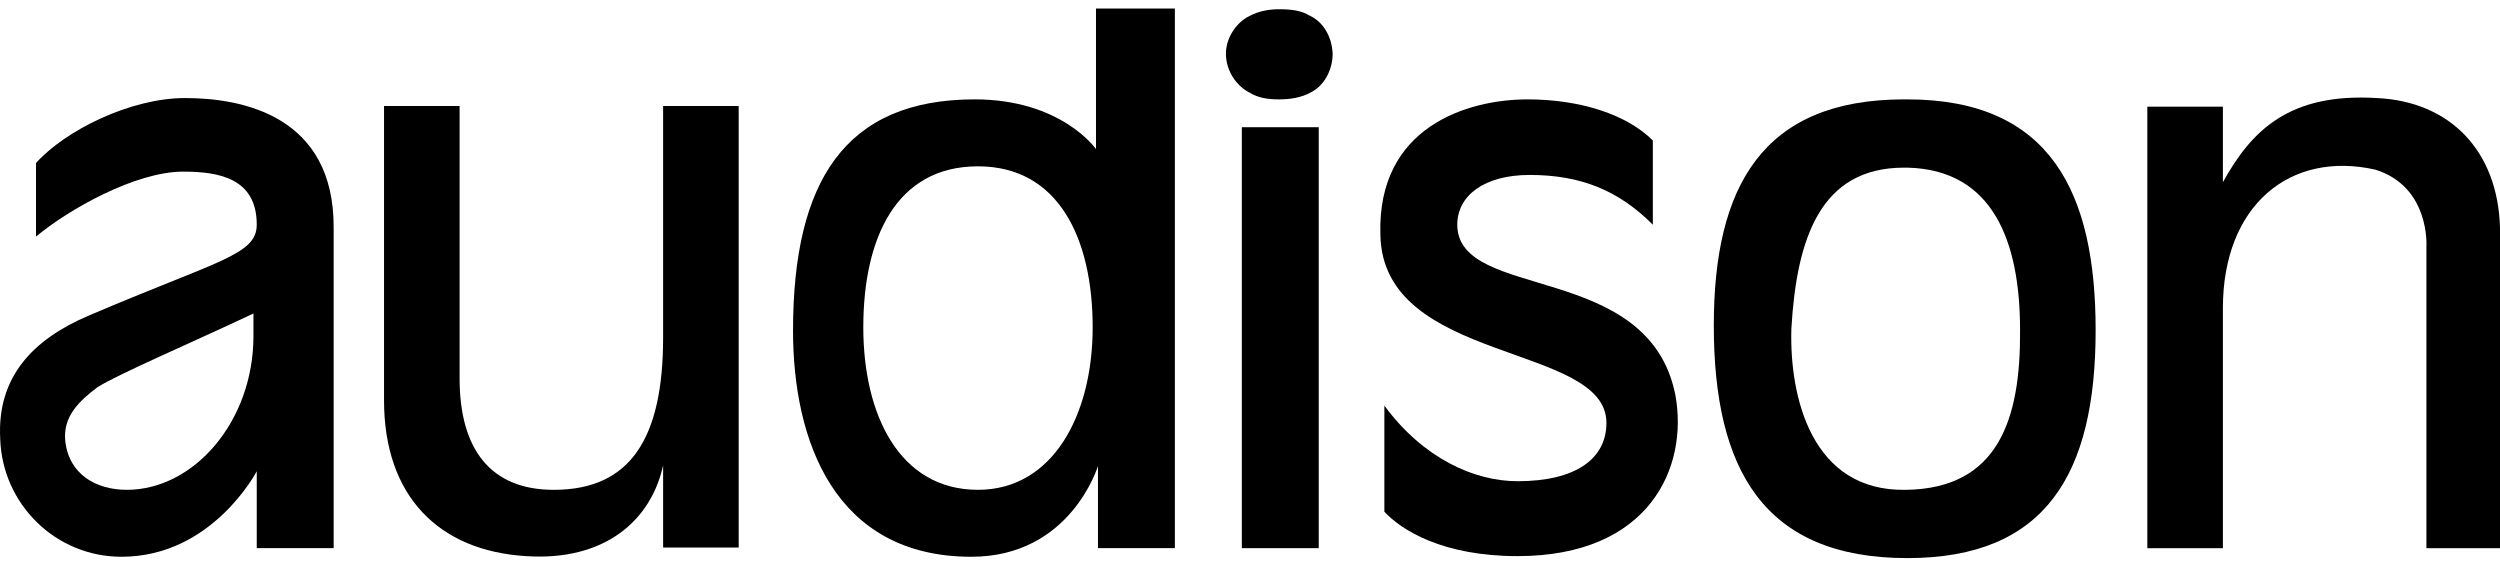
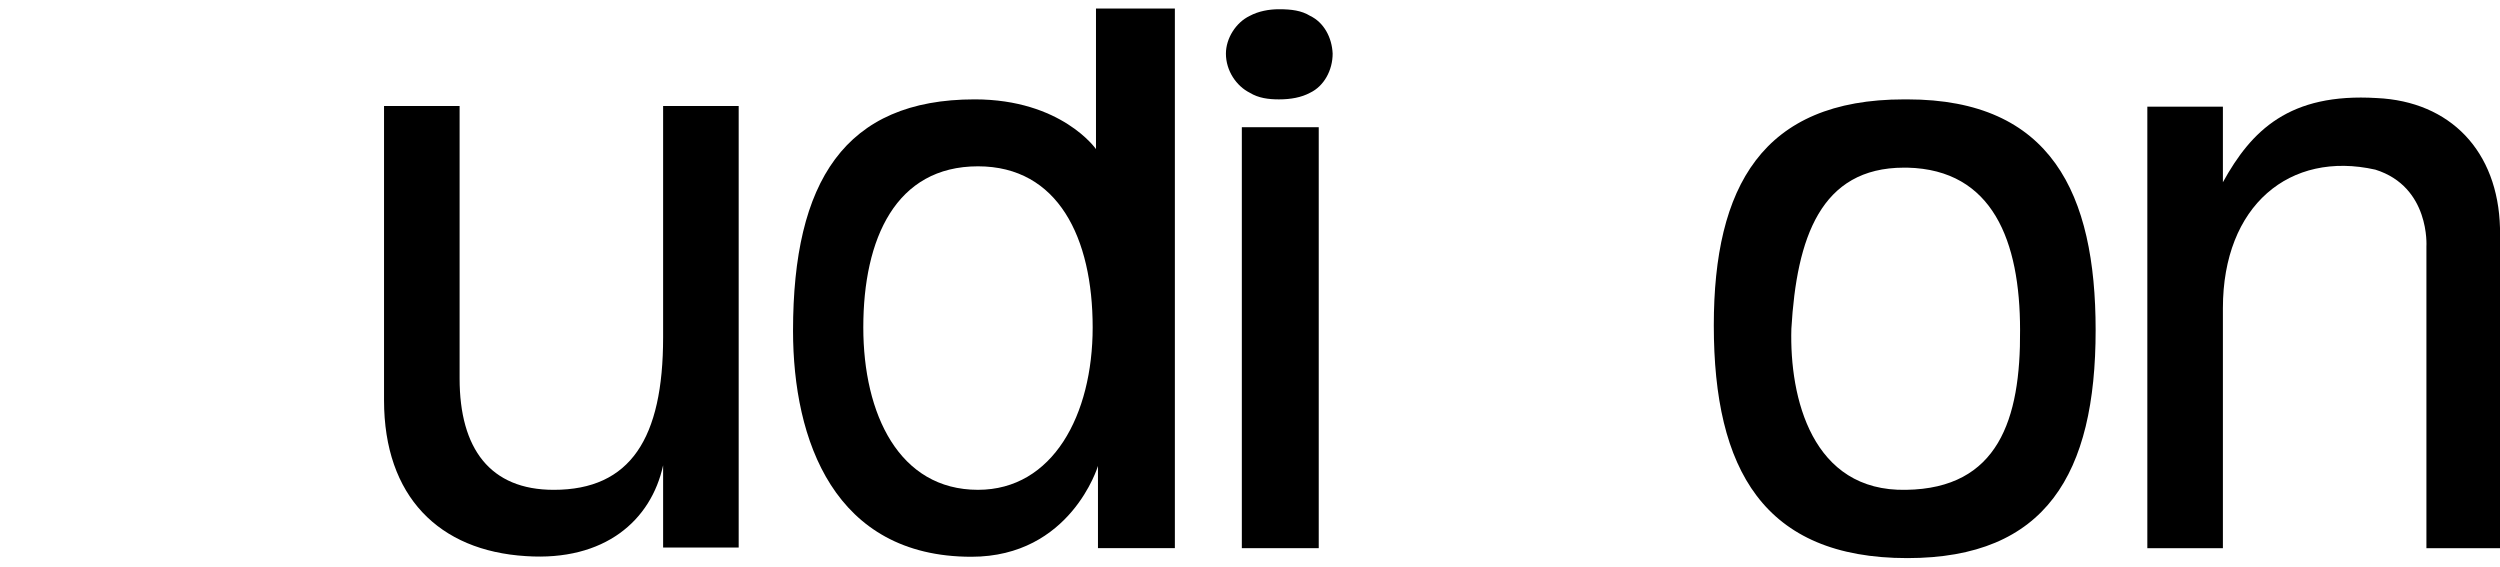
<svg xmlns="http://www.w3.org/2000/svg" width="150" height="34" viewBox="0 0 150 34" fill="none">
-   <path d="M58.679 29.389C53.946 29.389 51.798 24.855 51.798 19.645C51.798 14.315 53.747 9.979 58.679 9.979C63.492 9.979 65.56 14.275 65.56 19.645C65.56 24.895 63.174 29.389 58.679 29.389ZM65.759 0.513C65.759 8.945 65.759 8.945 65.759 8.945C65.759 8.945 63.691 5.962 58.48 5.962C50.685 5.962 47.582 10.894 47.582 19.843C47.582 26.406 50.048 33.406 58.282 33.406C64.248 33.406 65.878 27.957 65.878 27.957C65.878 32.889 65.878 32.889 65.878 32.889C70.492 32.889 70.492 32.889 70.492 32.889C70.492 0.513 70.492 0.513 70.492 0.513H65.759Z" fill="black" />
-   <path d="M15.207 20.162C15.207 25.292 11.627 29.389 7.61 29.389C5.78 29.389 4.11 28.474 3.911 26.406C3.792 24.974 4.746 24.059 5.86 23.224C7.212 22.389 11.508 20.559 15.207 18.809V20.162ZM11.11 5.883C7.809 5.883 3.911 7.832 2.161 9.781C2.161 14.195 2.161 14.195 2.161 14.195C4.11 12.565 8.127 10.298 10.991 10.298C13.138 10.298 15.405 10.695 15.405 13.479C15.405 15.309 13.059 15.627 5.343 18.928C1.962 20.36 -0.186 22.628 0.013 26.326C0.132 30.224 3.314 33.406 7.292 33.406C12.741 33.406 15.405 28.275 15.405 28.275C15.405 32.889 15.405 32.889 15.405 32.889C20.019 32.889 20.019 32.889 20.019 32.889C20.019 13.678 20.019 13.678 20.019 13.678C20.059 6.917 14.491 5.883 11.11 5.883Z" fill="black" />
+   <path d="M58.679 29.389C53.946 29.389 51.798 24.855 51.798 19.645C51.798 14.315 53.747 9.979 58.679 9.979C63.492 9.979 65.56 14.275 65.56 19.645C65.56 24.895 63.174 29.389 58.679 29.389ZM65.759 0.513C65.759 8.945 65.759 8.945 65.759 8.945C65.759 8.945 63.691 5.962 58.48 5.962C50.685 5.962 47.582 10.894 47.582 19.843C47.582 26.406 50.048 33.406 58.282 33.406C64.248 33.406 65.878 27.957 65.878 27.957C65.878 32.889 65.878 32.889 65.878 32.889C70.492 32.889 70.492 32.889 70.492 32.889C70.492 0.513 70.492 0.513 70.492 0.513H65.759" fill="black" />
  <path d="M39.787 20.241C39.787 26.287 37.838 29.39 33.224 29.39C29.406 29.39 27.576 26.924 27.576 22.707C27.576 6.36 27.576 6.36 27.576 6.36C23.042 6.36 23.042 6.36 23.042 6.36C23.042 24.02 23.042 24.02 23.042 24.02C23.042 29.787 26.343 33.049 31.554 33.367C36.287 33.685 39.071 31.219 39.787 27.918C39.787 32.85 39.787 32.85 39.787 32.85C44.321 32.85 44.321 32.85 44.321 32.85C44.321 6.36 44.321 6.36 44.321 6.36C39.787 6.36 39.787 6.36 39.787 6.36V20.241Z" fill="black" />
  <path d="M74.51 32.89H79.124V7.633H74.51V32.89Z" fill="black" />
-   <path d="M87.437 13.48C87.437 11.73 89.067 10.497 91.772 10.497C94.835 10.497 97.102 11.412 99.17 13.48C99.17 8.429 99.17 8.429 99.17 8.429C97.619 6.878 94.835 5.963 91.653 5.963C88.073 5.963 82.624 7.594 82.823 14.077C82.942 21.872 96.386 20.56 96.386 25.373C96.386 27.52 94.556 28.873 91.056 28.873C88.471 28.873 85.408 27.52 83.062 24.338C83.062 30.702 83.062 30.702 83.062 30.702C84.096 31.816 86.562 33.367 91.056 33.367C98.971 33.367 101.318 28.038 100.522 23.702C98.931 15.628 87.437 18.094 87.437 13.48Z" fill="black" />
  <path d="M114.363 29.39C108.715 29.509 107.363 23.861 107.482 19.725C107.8 14.275 109.232 10.059 114.243 10.059C114.442 10.059 114.442 10.059 114.442 10.059C119.573 10.179 121.204 14.474 121.204 19.804C121.244 25.174 119.891 29.31 114.363 29.39ZM114.442 5.963C114.243 5.963 114.243 5.963 114.243 5.963C105.732 5.963 102.828 11.213 102.828 19.526C102.828 28.157 105.811 33.486 114.442 33.486C122.755 33.486 125.738 28.435 125.738 19.804C125.738 11.611 123.073 5.963 114.442 5.963Z" fill="black" />
  <path d="M142.602 5.883C137.352 5.565 135.085 7.832 133.374 10.934C133.374 6.4 133.374 6.4 133.374 6.4C128.84 6.4 128.84 6.4 128.84 6.4C128.84 32.89 128.84 32.89 128.84 32.89C133.374 32.89 133.374 32.89 133.374 32.89C133.374 18.491 133.374 18.491 133.374 18.491C133.374 12.327 137.391 9.025 142.522 10.179C145.824 11.213 145.585 14.793 145.585 14.793C145.585 32.89 145.585 32.89 145.585 32.89C150 32.89 150 32.89 150 32.89C150 13.679 150 13.679 150 13.679C149.881 9.065 147.017 6.082 142.602 5.883Z" fill="black" />
  <path d="M78.606 0.951C78.089 0.633 77.493 0.554 76.737 0.554C76.14 0.554 75.504 0.673 74.987 0.951C74.151 1.349 73.555 2.304 73.555 3.218C73.555 4.253 74.191 5.167 74.987 5.565C75.504 5.883 76.1 5.963 76.737 5.963C77.453 5.963 78.089 5.844 78.606 5.565C79.442 5.167 79.959 4.213 79.959 3.218C79.919 2.264 79.442 1.349 78.606 0.951Z" fill="black" />
</svg>